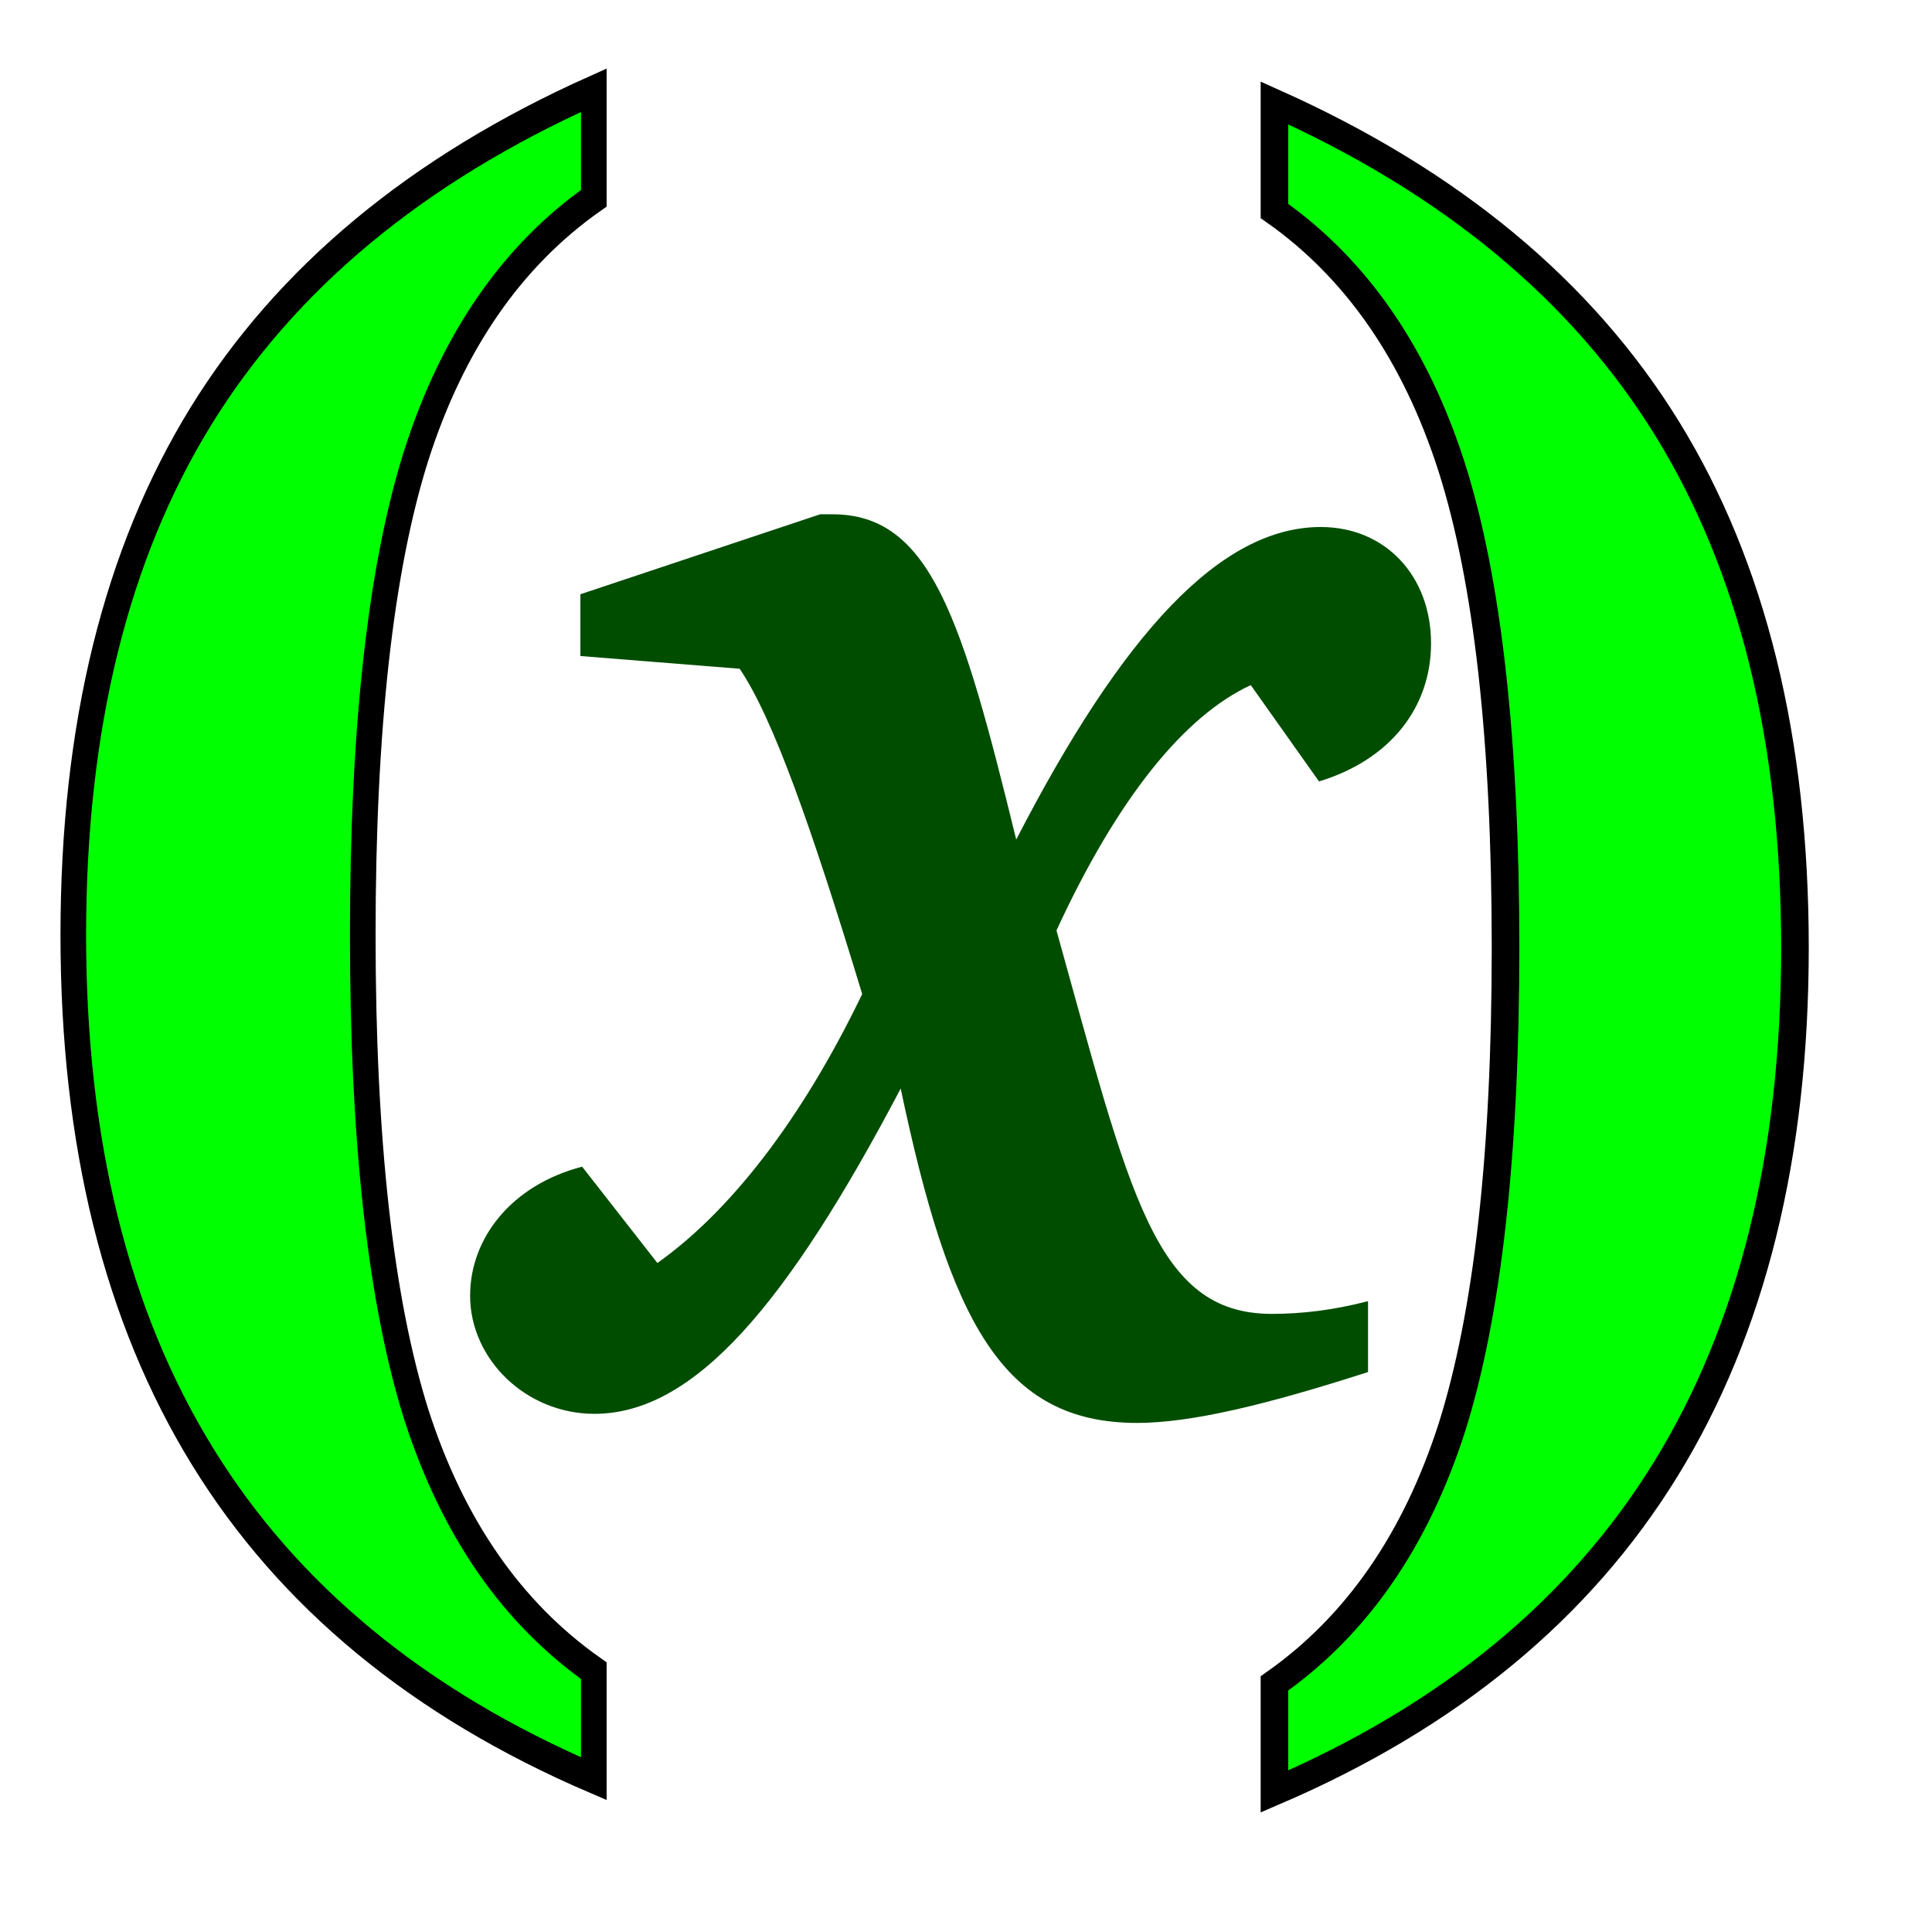
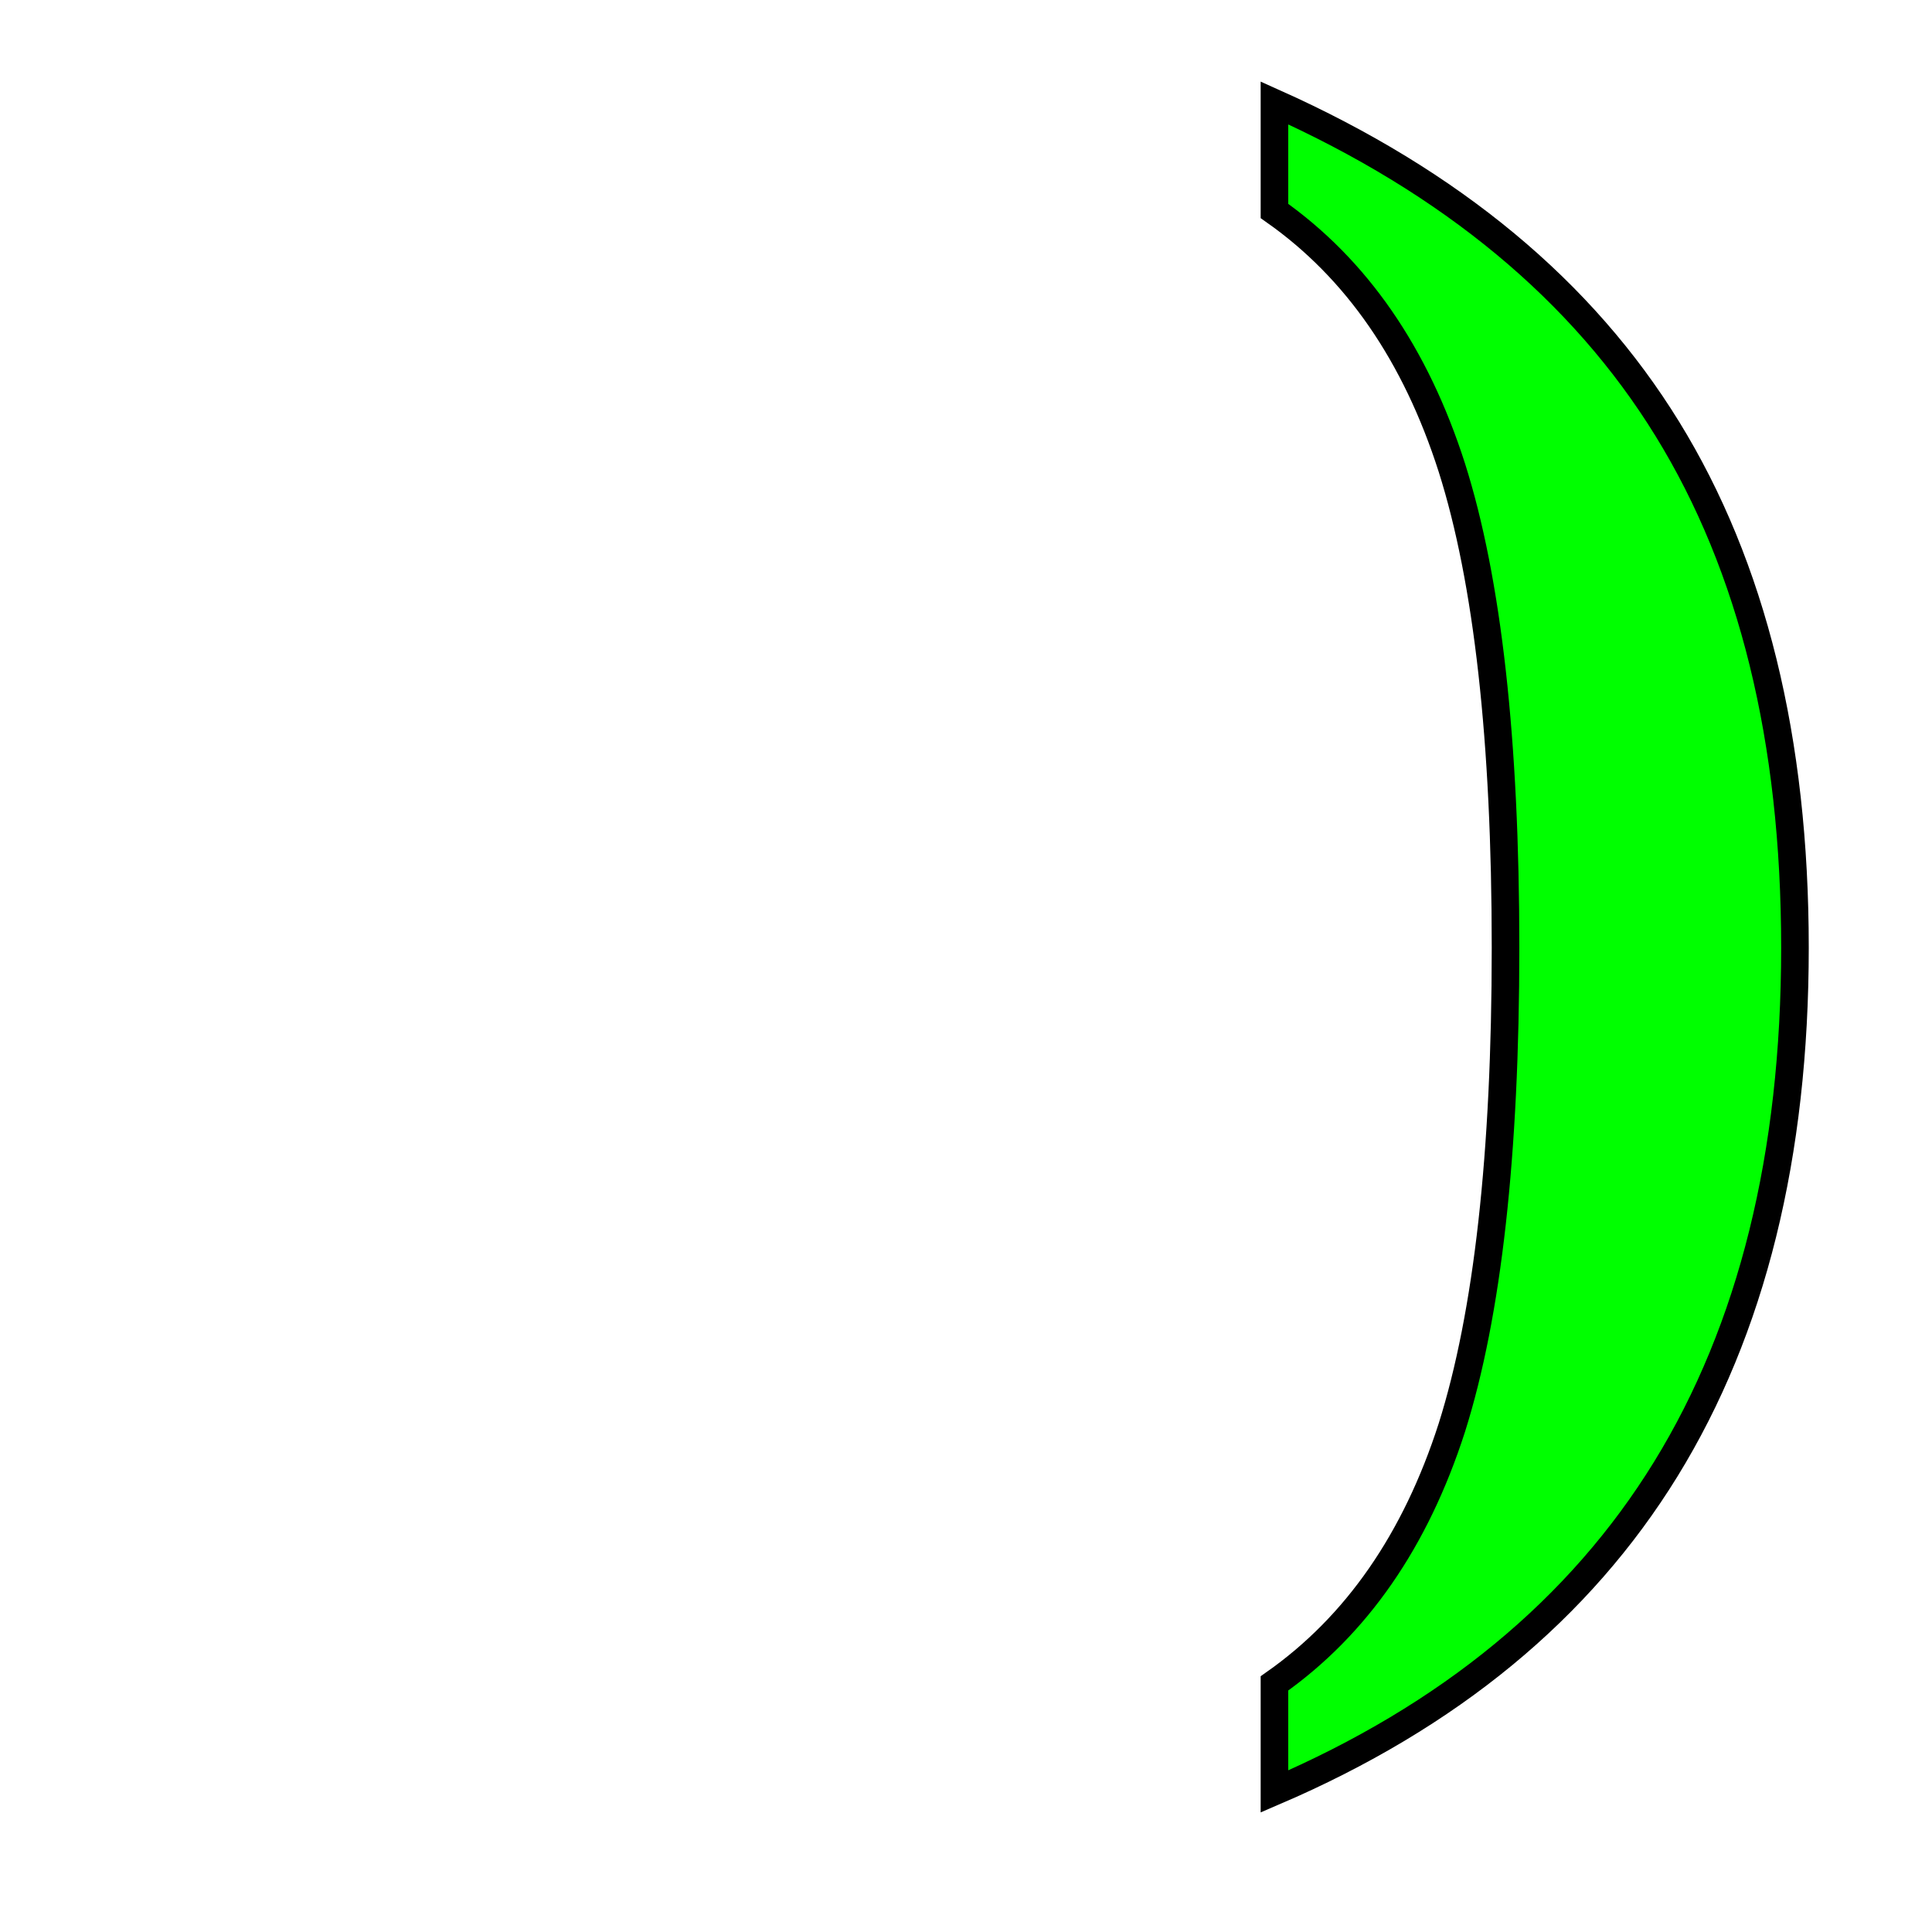
<svg xmlns="http://www.w3.org/2000/svg" xmlns:xlink="http://www.w3.org/1999/xlink" version="1.0" x="0" y="0" width="437.5" height="437.5" id="svg1">
  <defs id="defs3">
    <linearGradient id="linearGradient580">
      <stop style="stop-color:#ffff8a;stop-opacity:0.667;" offset="0" id="stop581" />
      <stop style="stop-color:#000000;stop-opacity:0.396;" offset="1" id="stop582" />
    </linearGradient>
    <linearGradient id="linearGradient53">
      <stop style="stop-color:#faff00;stop-opacity:1;" offset="0" id="stop54" />
      <stop style="stop-color:#026d00;stop-opacity:1;" offset="1" id="stop55" />
    </linearGradient>
    <linearGradient id="linearGradient48">
      <stop style="stop-color:#000f67;stop-opacity:1;" offset="0" id="stop49" />
      <stop style="stop-color:#ffffff;stop-opacity:1;" offset="1" id="stop50" />
    </linearGradient>
    <linearGradient id="linearGradient51" xlink:href="#linearGradient53" />
    <linearGradient x1="0.231" y1="0.508" x2="0.769" y2="0.516" id="linearGradient52" xlink:href="#linearGradient53" />
    <linearGradient x1="0.483" y1="0.383" x2="0.322" y2="0.531" id="linearGradient32" xlink:href="#linearGradient53" />
    <linearGradient x1="-6.84581591e-9" y1="-4.18149391e-8" x2="1" y2="1" id="linearGradient33" xlink:href="#linearGradient48" />
    <radialGradient cx="0.5" cy="0.5" r="0.5" fx="0.5" fy="0.5" id="radialGradient579" xlink:href="#linearGradient53" />
  </defs>
-   <path d="M 185.729 116.46 L 131.428 134.566 L 131.428 148.558 L 167.496 151.439 C 175.027 162.55 183.747 187.241 195.241 225.101 C 181.369 253.907 165.118 274.482 148.867 286.005 L 131.824 264.195 C 115.97 268.31 106.457 280.244 106.457 293.412 C 106.457 307.815 119.141 320.161 134.599 320.161 C 157.191 320.161 178.198 295.47 203.961 246.499 C 215.059 299.173 226.95 322.219 257.469 322.219 C 269.757 322.219 286.8 318.103 309.789 310.696 L 309.789 294.647 C 301.862 296.704 294.727 297.527 287.989 297.527 C 261.433 297.527 255.884 270.367 239.237 210.697 C 253.11 180.657 268.171 162.138 283.233 155.142 L 298.691 176.953 C 314.942 172.015 324.058 160.081 324.058 145.678 C 324.058 130.451 313.752 119.341 299.087 119.341 C 276.495 119.341 254.299 143.208 230.121 190.121 C 217.834 139.916 210.699 116.46 188.503 116.46 C 187.711 116.46 186.521 116.46 185.729 116.46 z " style="font-size:12;font-style:italic;font-weight:bold;fill:#004d00;fill-opacity:1;font-family:Bitstream Charter;" id="path625" />
-   <path d="M 4.472 11.573 C 3.156 11.085 2.173 10.386 1.525 9.476 C 0.876 8.565 0.552 7.435 0.552 6.083 C 0.552 4.731 0.873 3.606 1.513 2.708 C 2.154 1.81 3.14 1.102 4.472 0.587 L 4.472 1.29 C 3.855 1.665 3.41 2.222 3.136 2.96 C 2.867 3.694 2.732 4.735 2.732 6.083 C 2.732 7.427 2.867 8.468 3.136 9.206 C 3.41 9.94 3.855 10.495 4.472 10.87 L 4.472 11.573 z " transform="scale(30.069,34.804)" style="font-size:12;font-weight:bold;fill:#00ff00;fill-opacity:1;stroke:#000000;stroke-width:0.193;font-family:Bitstream Vera Serif;" id="path633" />
  <path d="M 288.6 405.675 C 328.183 388.681 357.723 364.345 377.221 332.668 C 396.719 300.991 406.467 261.632 406.467 214.592 C 406.467 167.553 396.836 128.398 377.573 97.131 C 358.31 65.862 328.652 41.254 288.6 23.308 L 288.6 47.78 C 307.158 60.831 320.548 80.205 328.77 105.898 C 336.875 131.457 340.927 167.689 340.927 214.592 C 340.927 261.36 336.875 297.592 328.77 323.287 C 320.548 348.846 307.158 368.152 288.6 381.203 L 288.6 405.675 z " style="font-size:12;font-weight:bold;fill:#00ff00;fill-opacity:1;stroke:#000000;stroke-width:6.25;font-family:Bitstream Vera Serif;" id="path635" />
</svg>